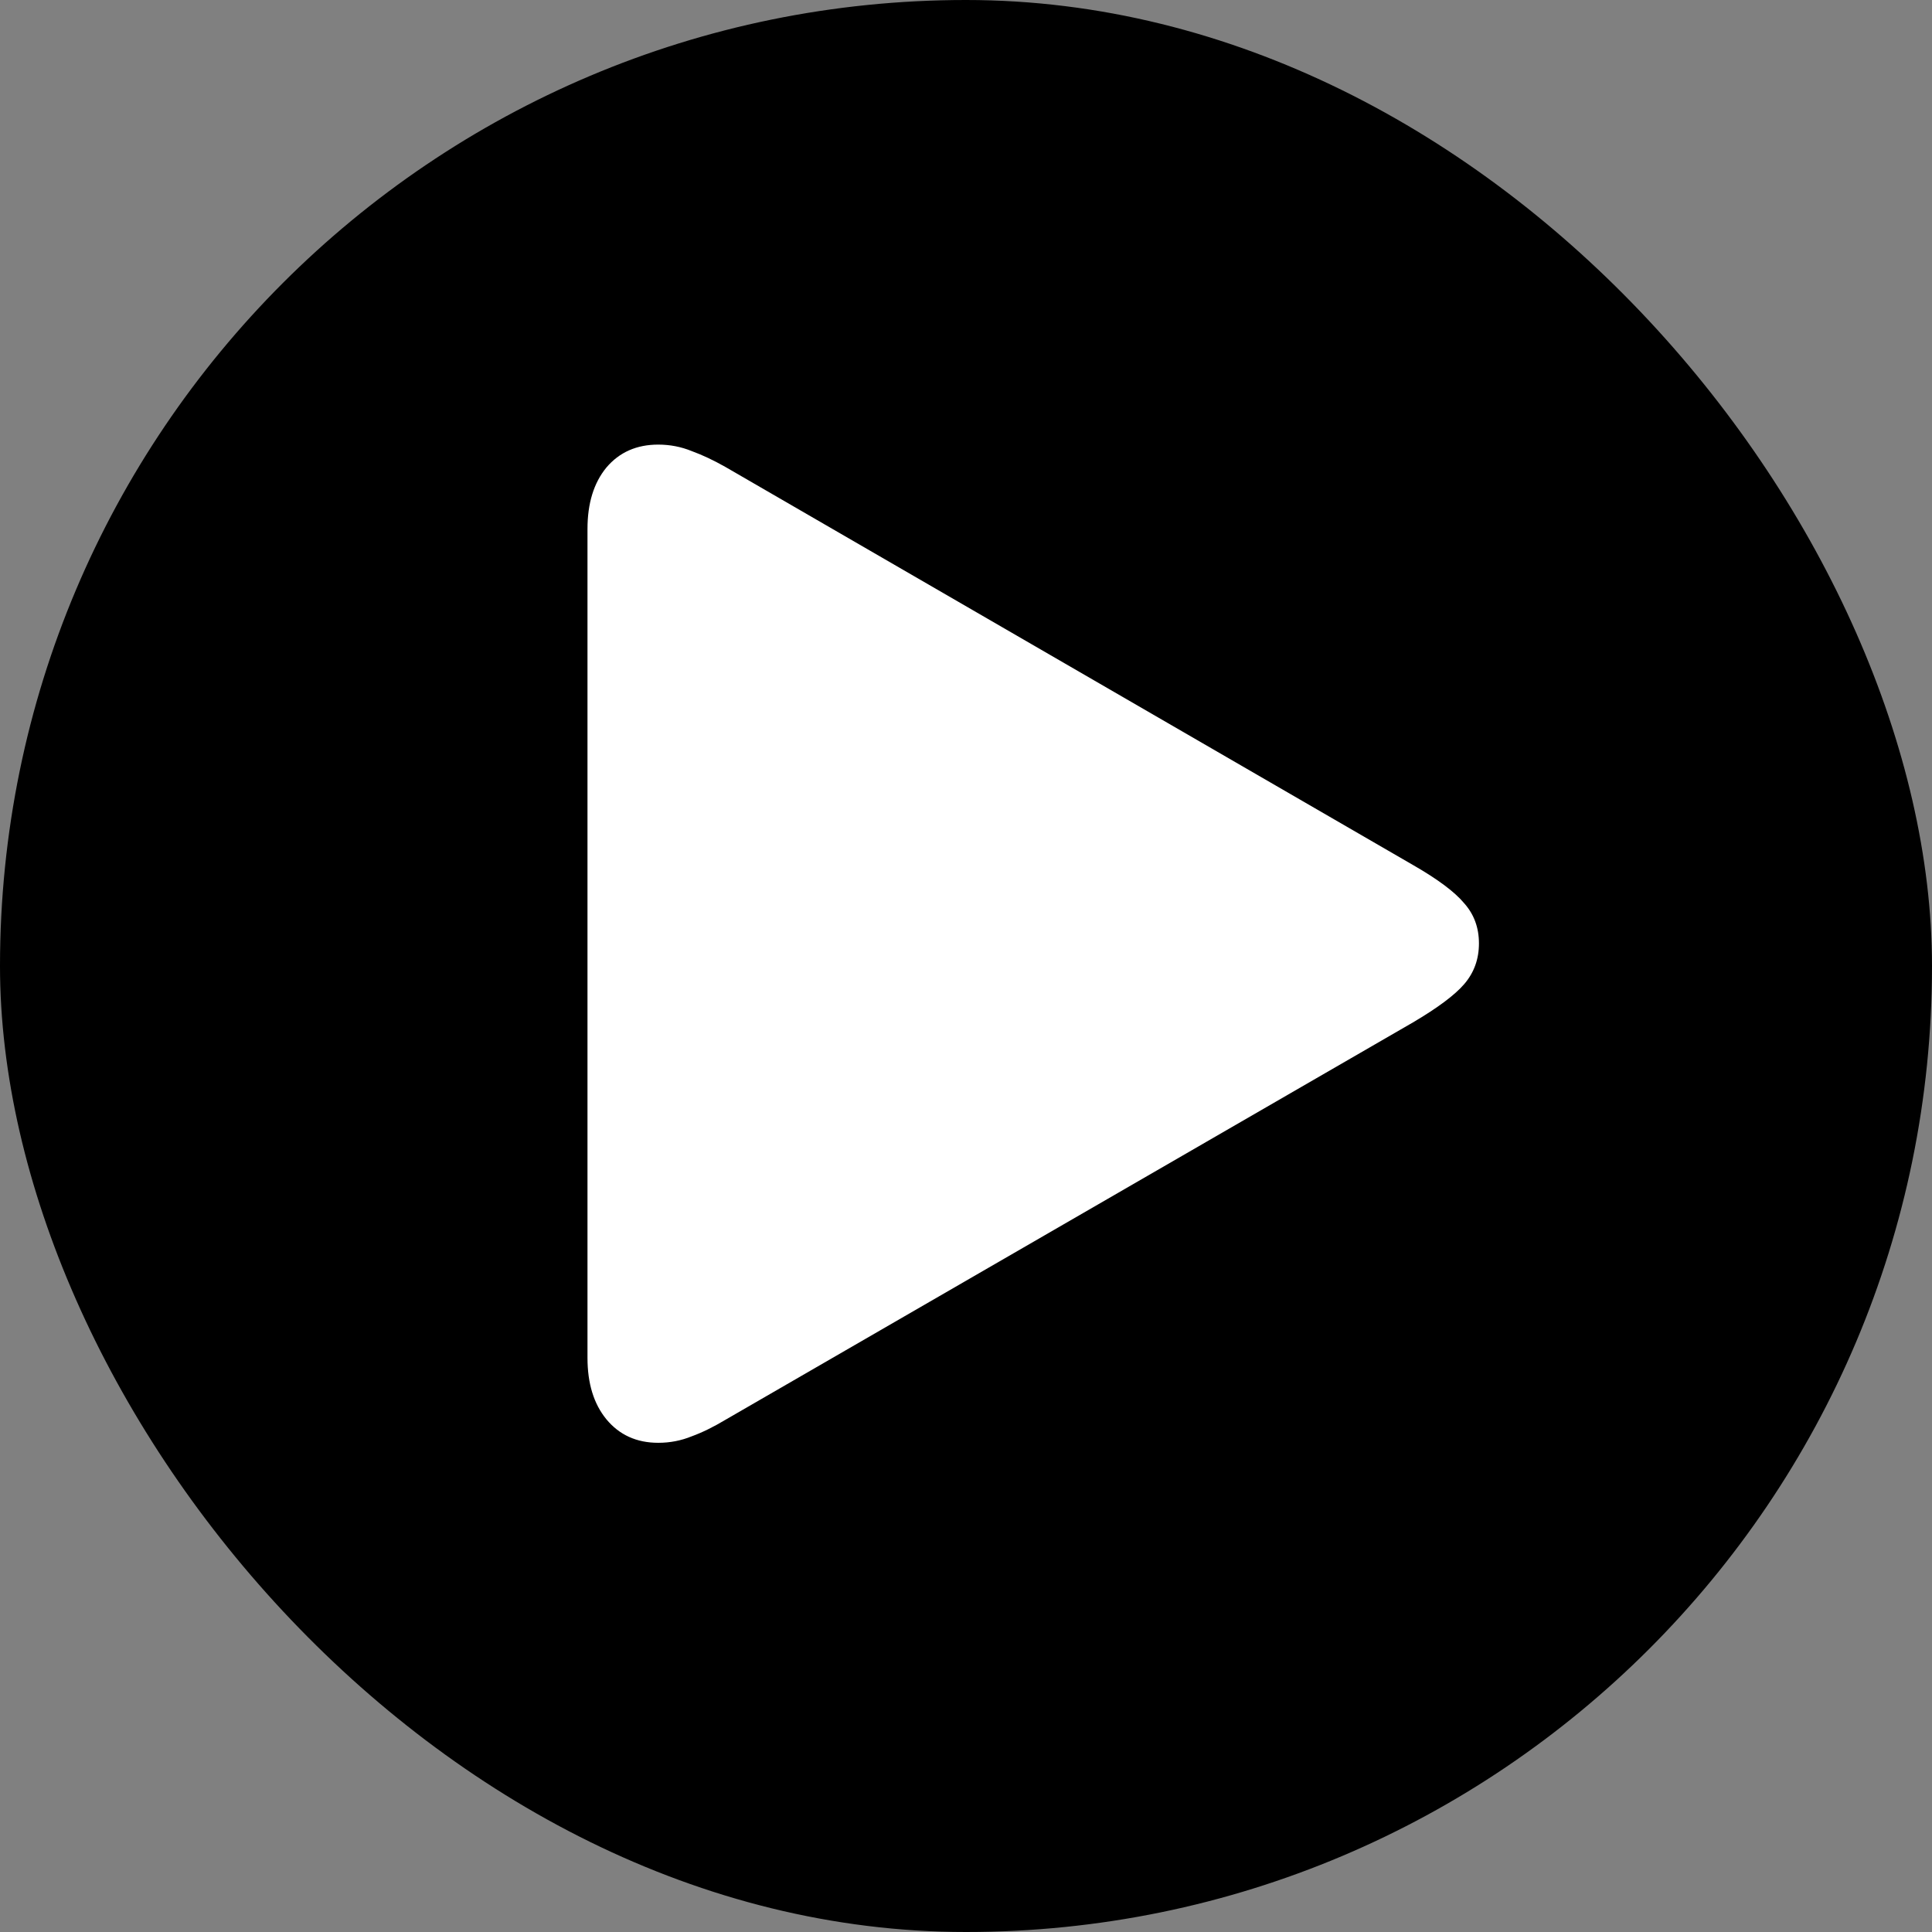
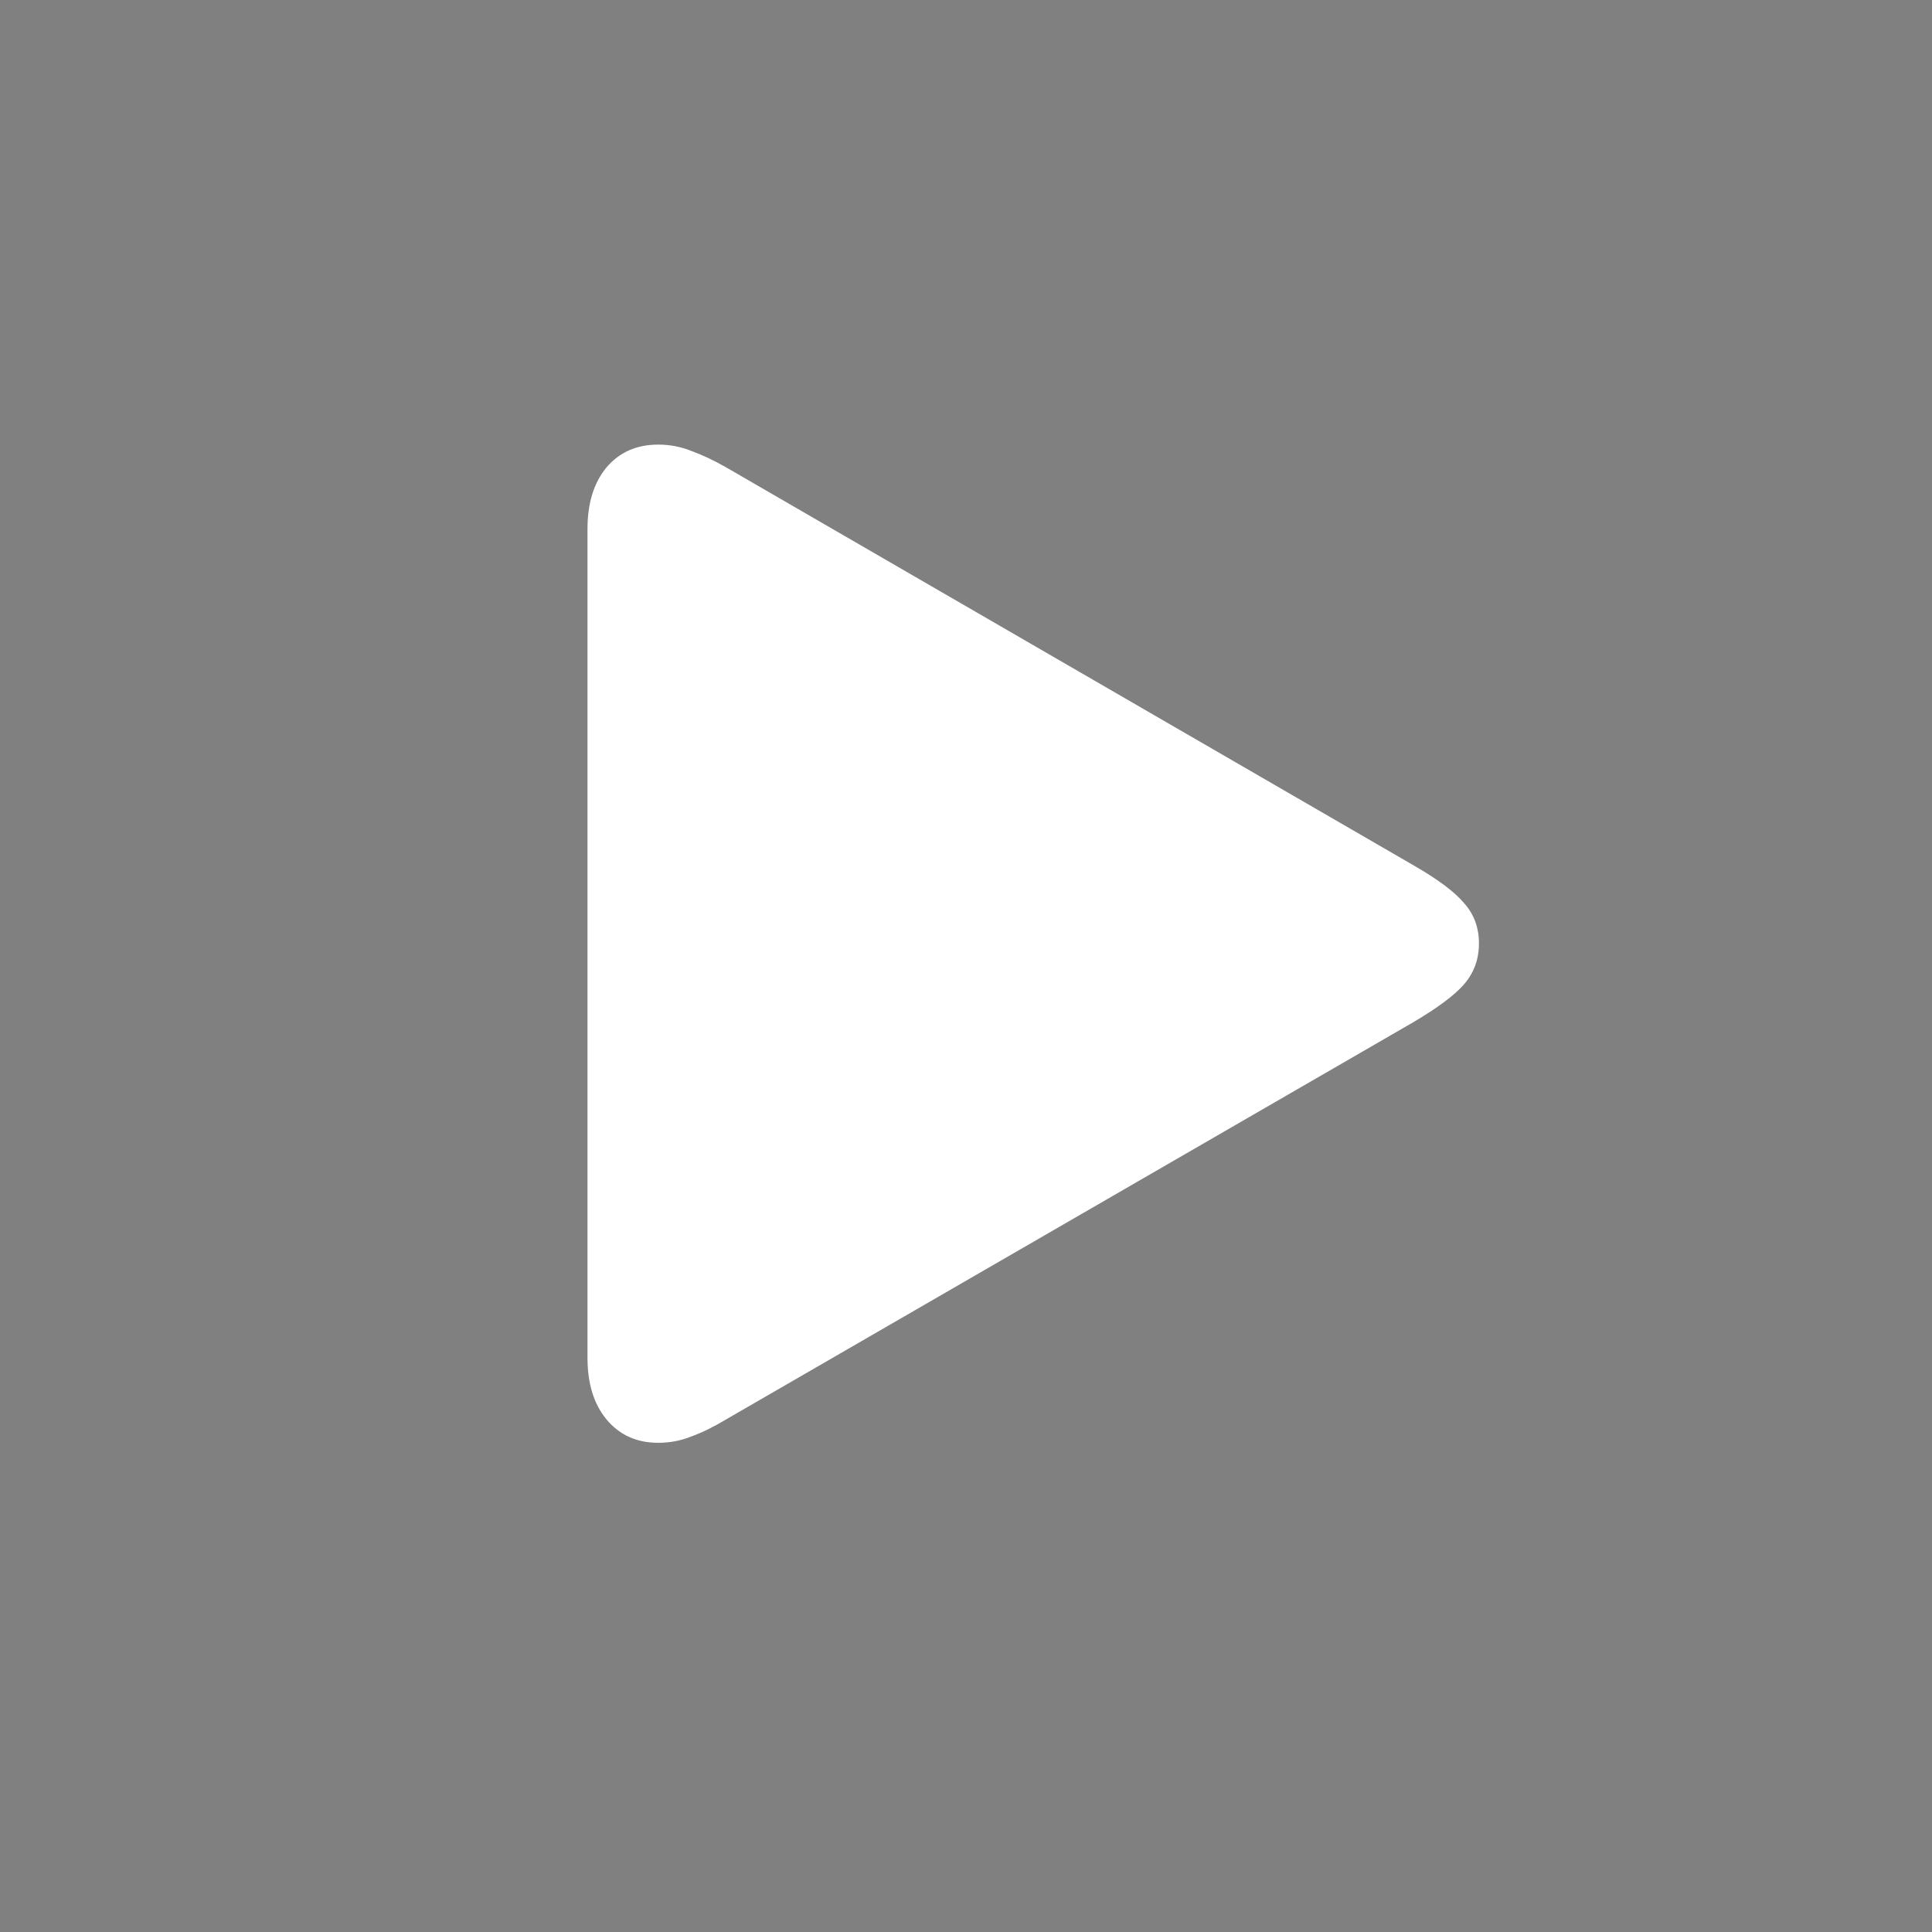
<svg xmlns="http://www.w3.org/2000/svg" width="24" height="24" viewBox="0 0 24 24" fill="none">
  <rect x="0" y="0" width="24" height="24" fill="#808080" stroke="none" />
-   <rect width="24" height="24" rx="12" fill="black" />
  <path d="M8.177 17.923C7.908 17.923 7.693 17.825 7.532 17.63C7.376 17.439 7.298 17.186 7.298 16.868V6.57C7.298 6.253 7.376 5.999 7.532 5.809C7.693 5.618 7.908 5.523 8.177 5.523C8.323 5.523 8.462 5.55 8.594 5.604C8.726 5.652 8.865 5.718 9.012 5.801L17.552 10.745C17.859 10.921 18.072 11.08 18.189 11.221C18.311 11.358 18.372 11.524 18.372 11.719C18.372 11.915 18.311 12.083 18.189 12.225C18.072 12.361 17.859 12.52 17.552 12.701L9.012 17.637C8.865 17.725 8.726 17.794 8.594 17.842C8.462 17.896 8.323 17.923 8.177 17.923Z" fill="white" />
</svg>